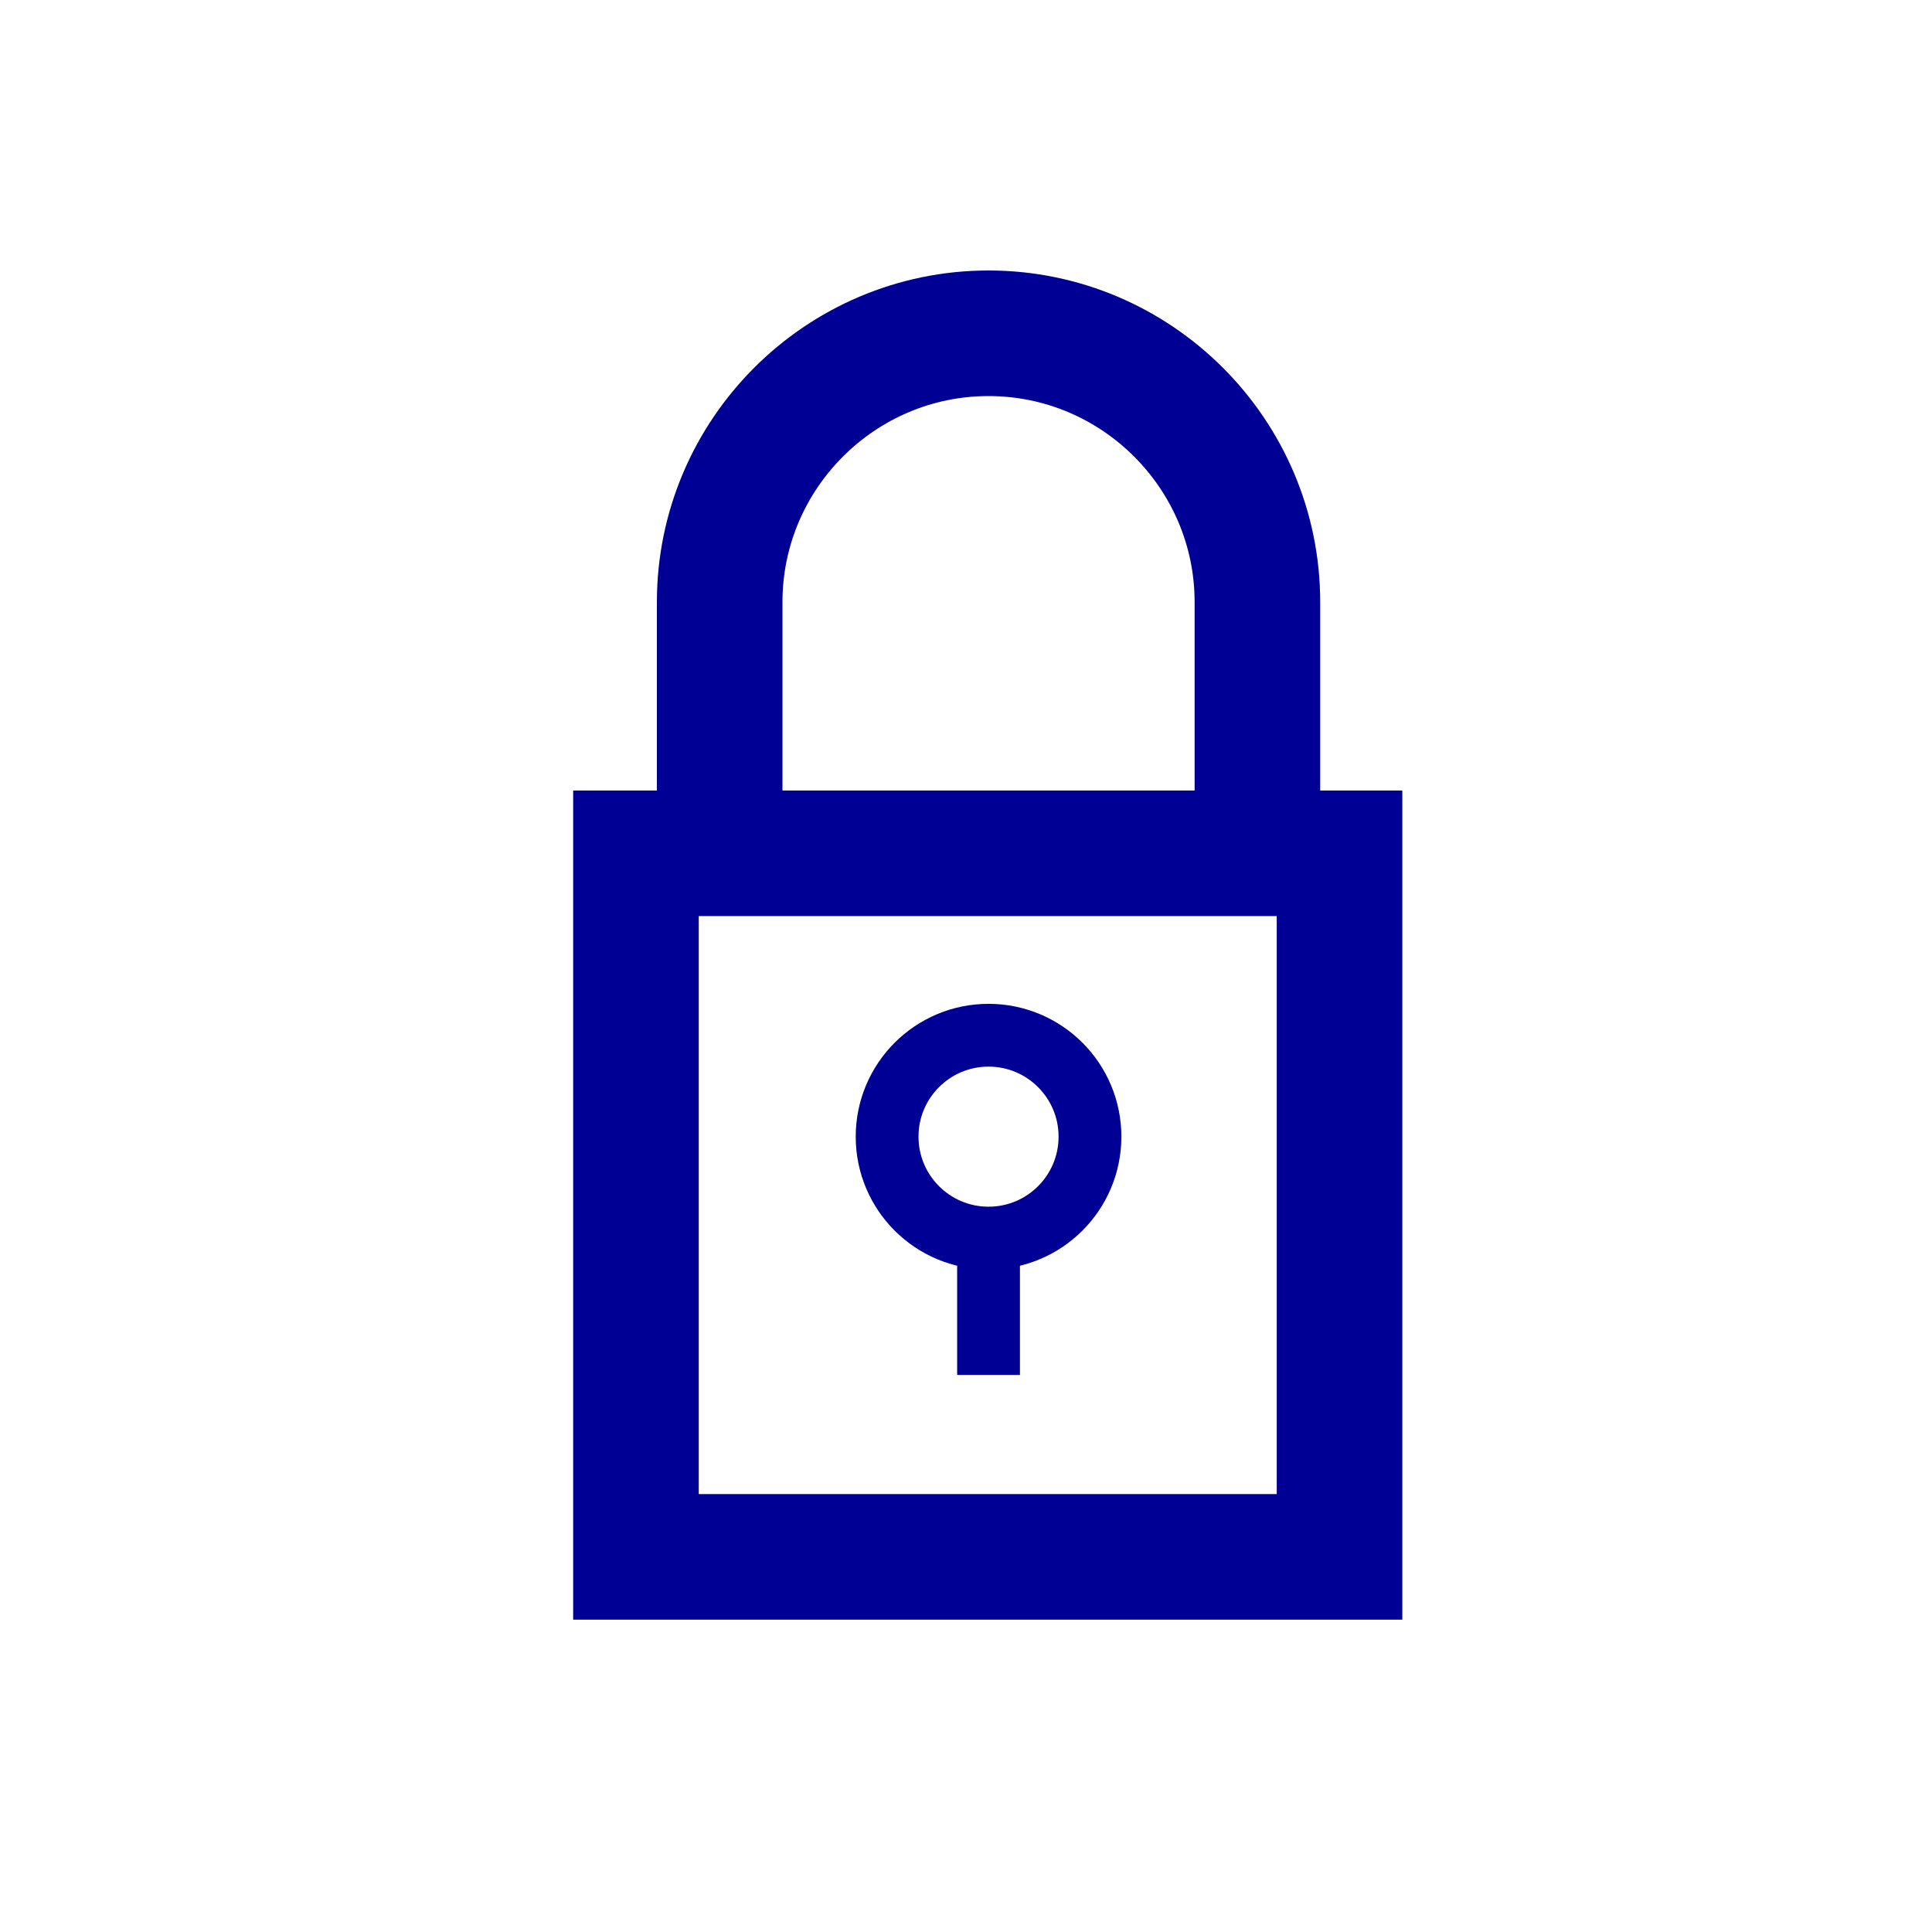
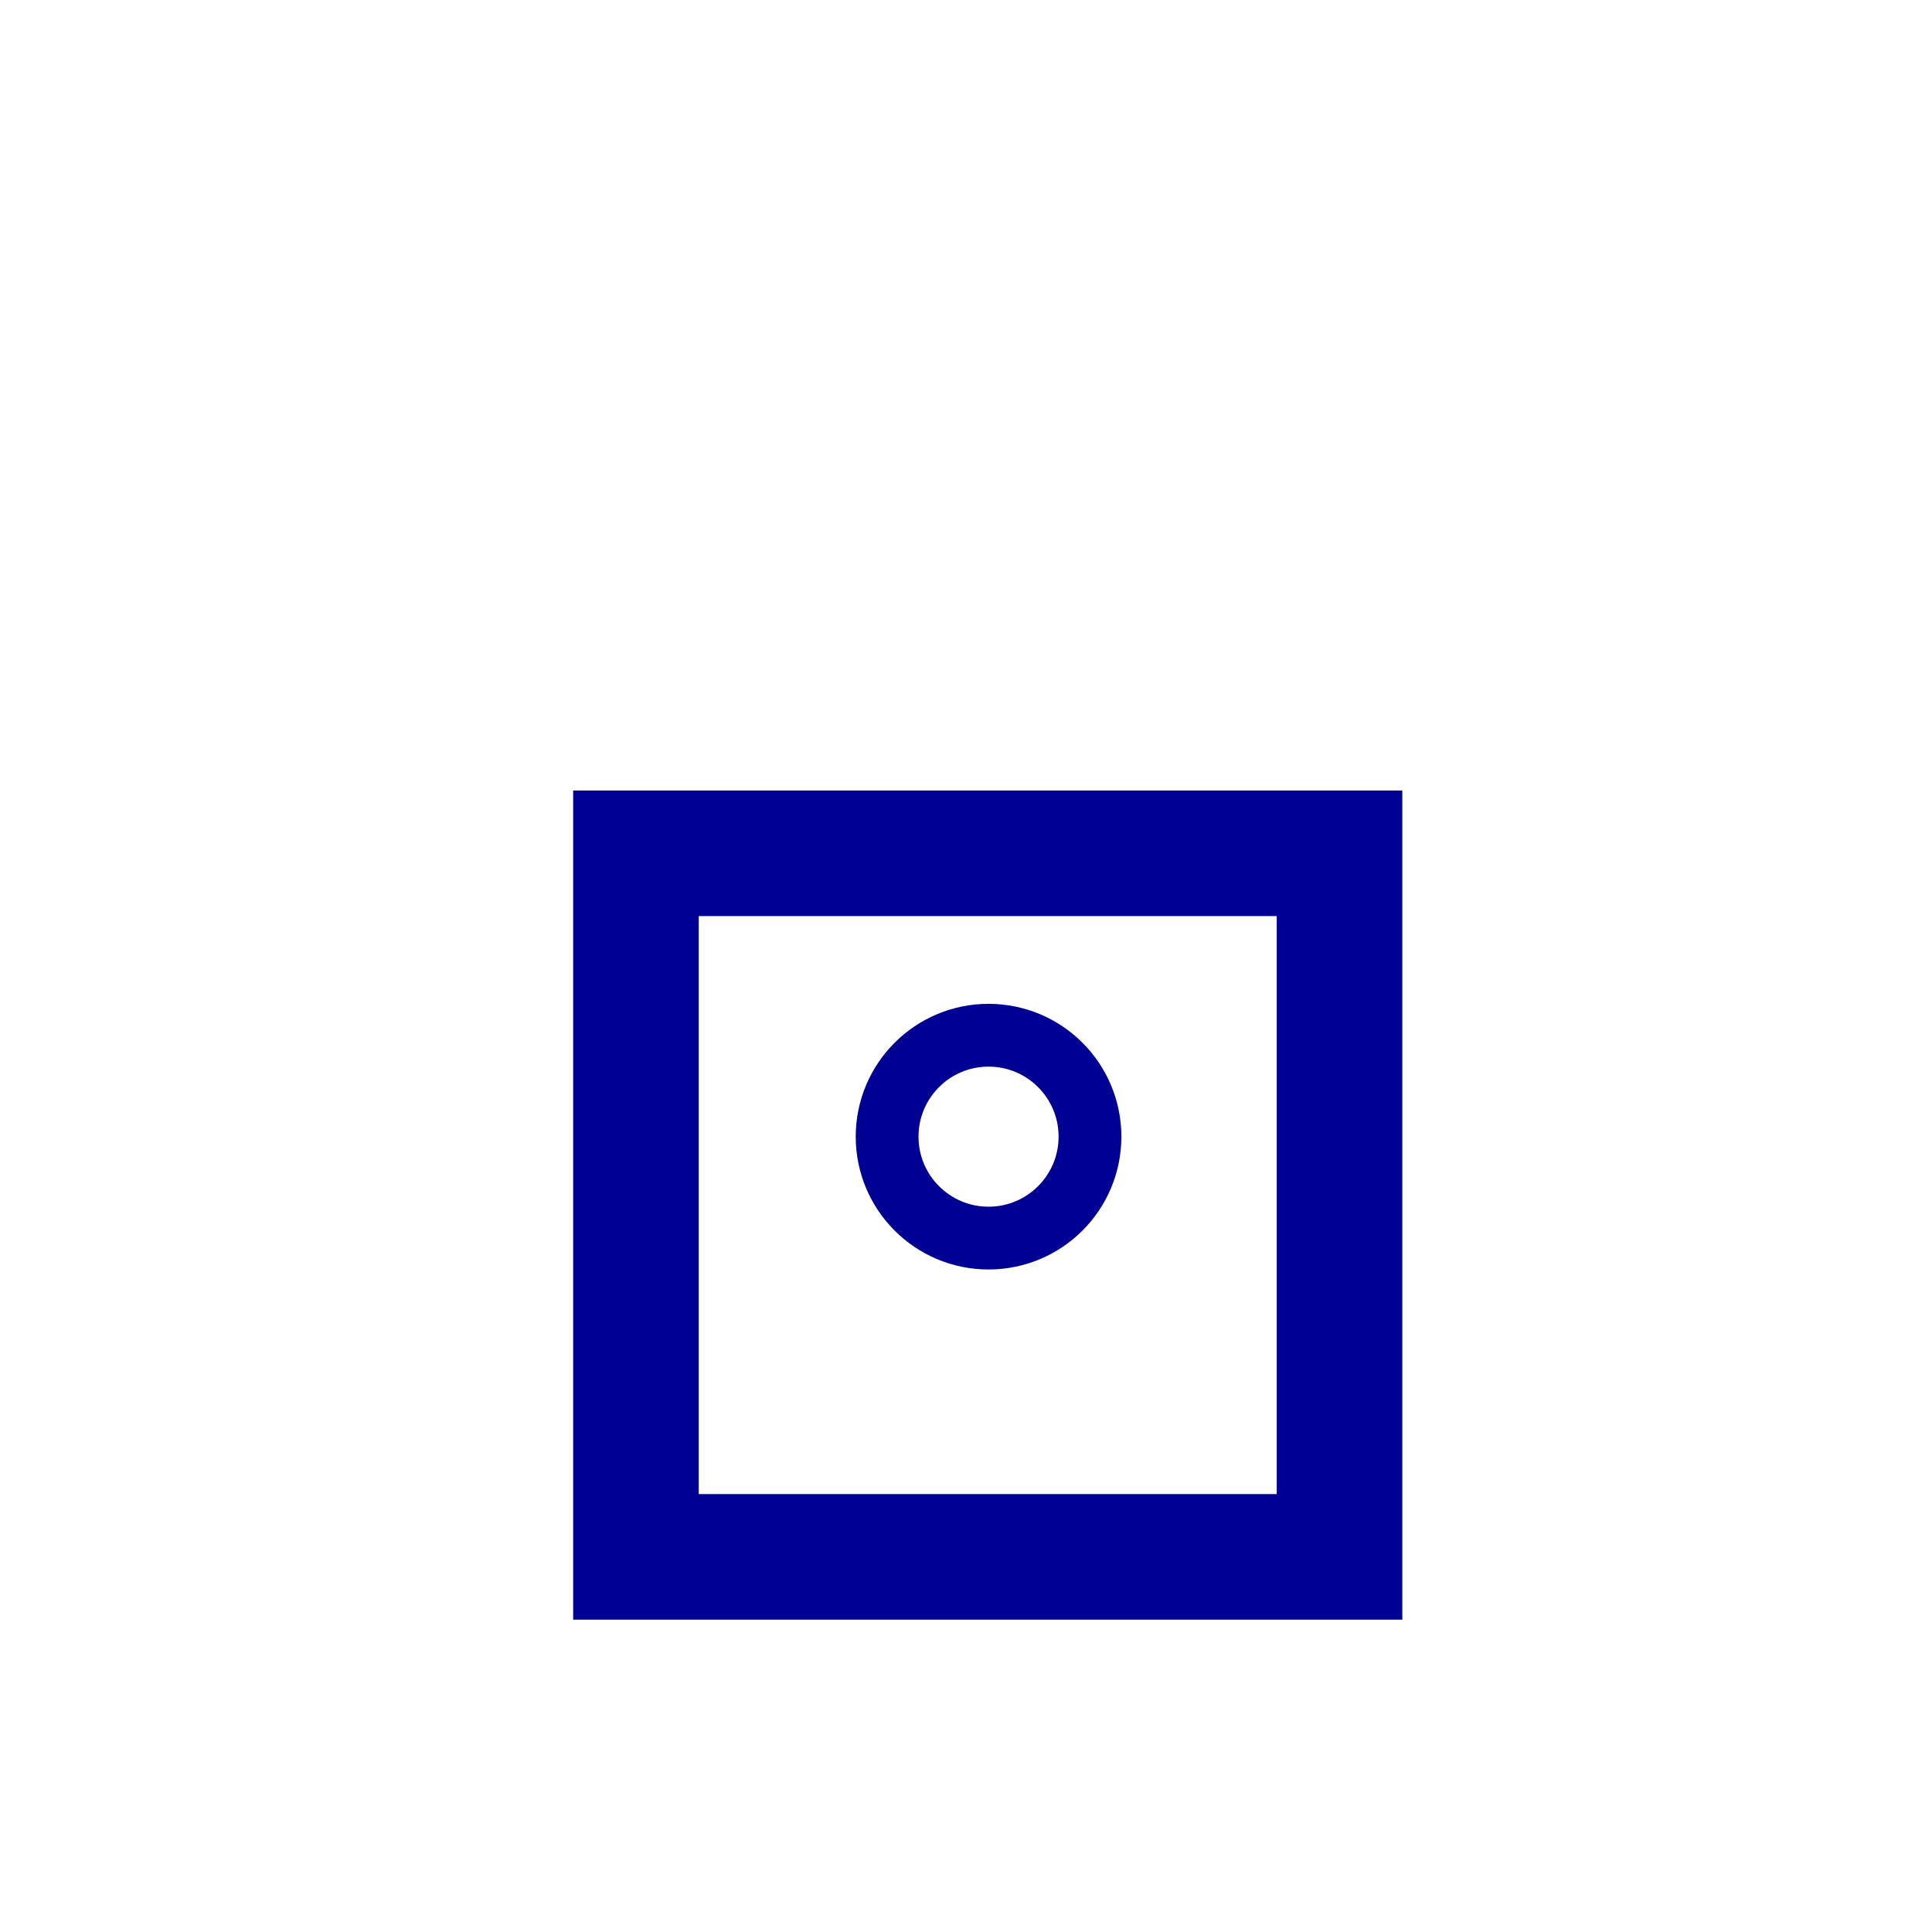
<svg xmlns="http://www.w3.org/2000/svg" id="Calque_1" version="1.1" viewBox="0 0 120 120">
  <defs>
    <style> .st0 { stroke-width: 3.9px; } .st0, .st1 { fill: none; stroke: #000094; stroke-miterlimit: 10; } .st1 { stroke-width: 7.8px; } </style>
  </defs>
-   <path class="st1" d="M44.7,50v-12.6c0-9.2,7.5-16.7,16.7-16.7s16.7,7.5,16.7,16.7v13" />
  <rect class="st1" x="39.5" y="53" width="43.7" height="43.7" />
  <g>
    <circle class="st0" cx="61.4" cy="70.6" r="6.3" />
-     <line class="st0" x1="61.4" y1="76.9" x2="61.4" y2="85.4" />
  </g>
</svg>